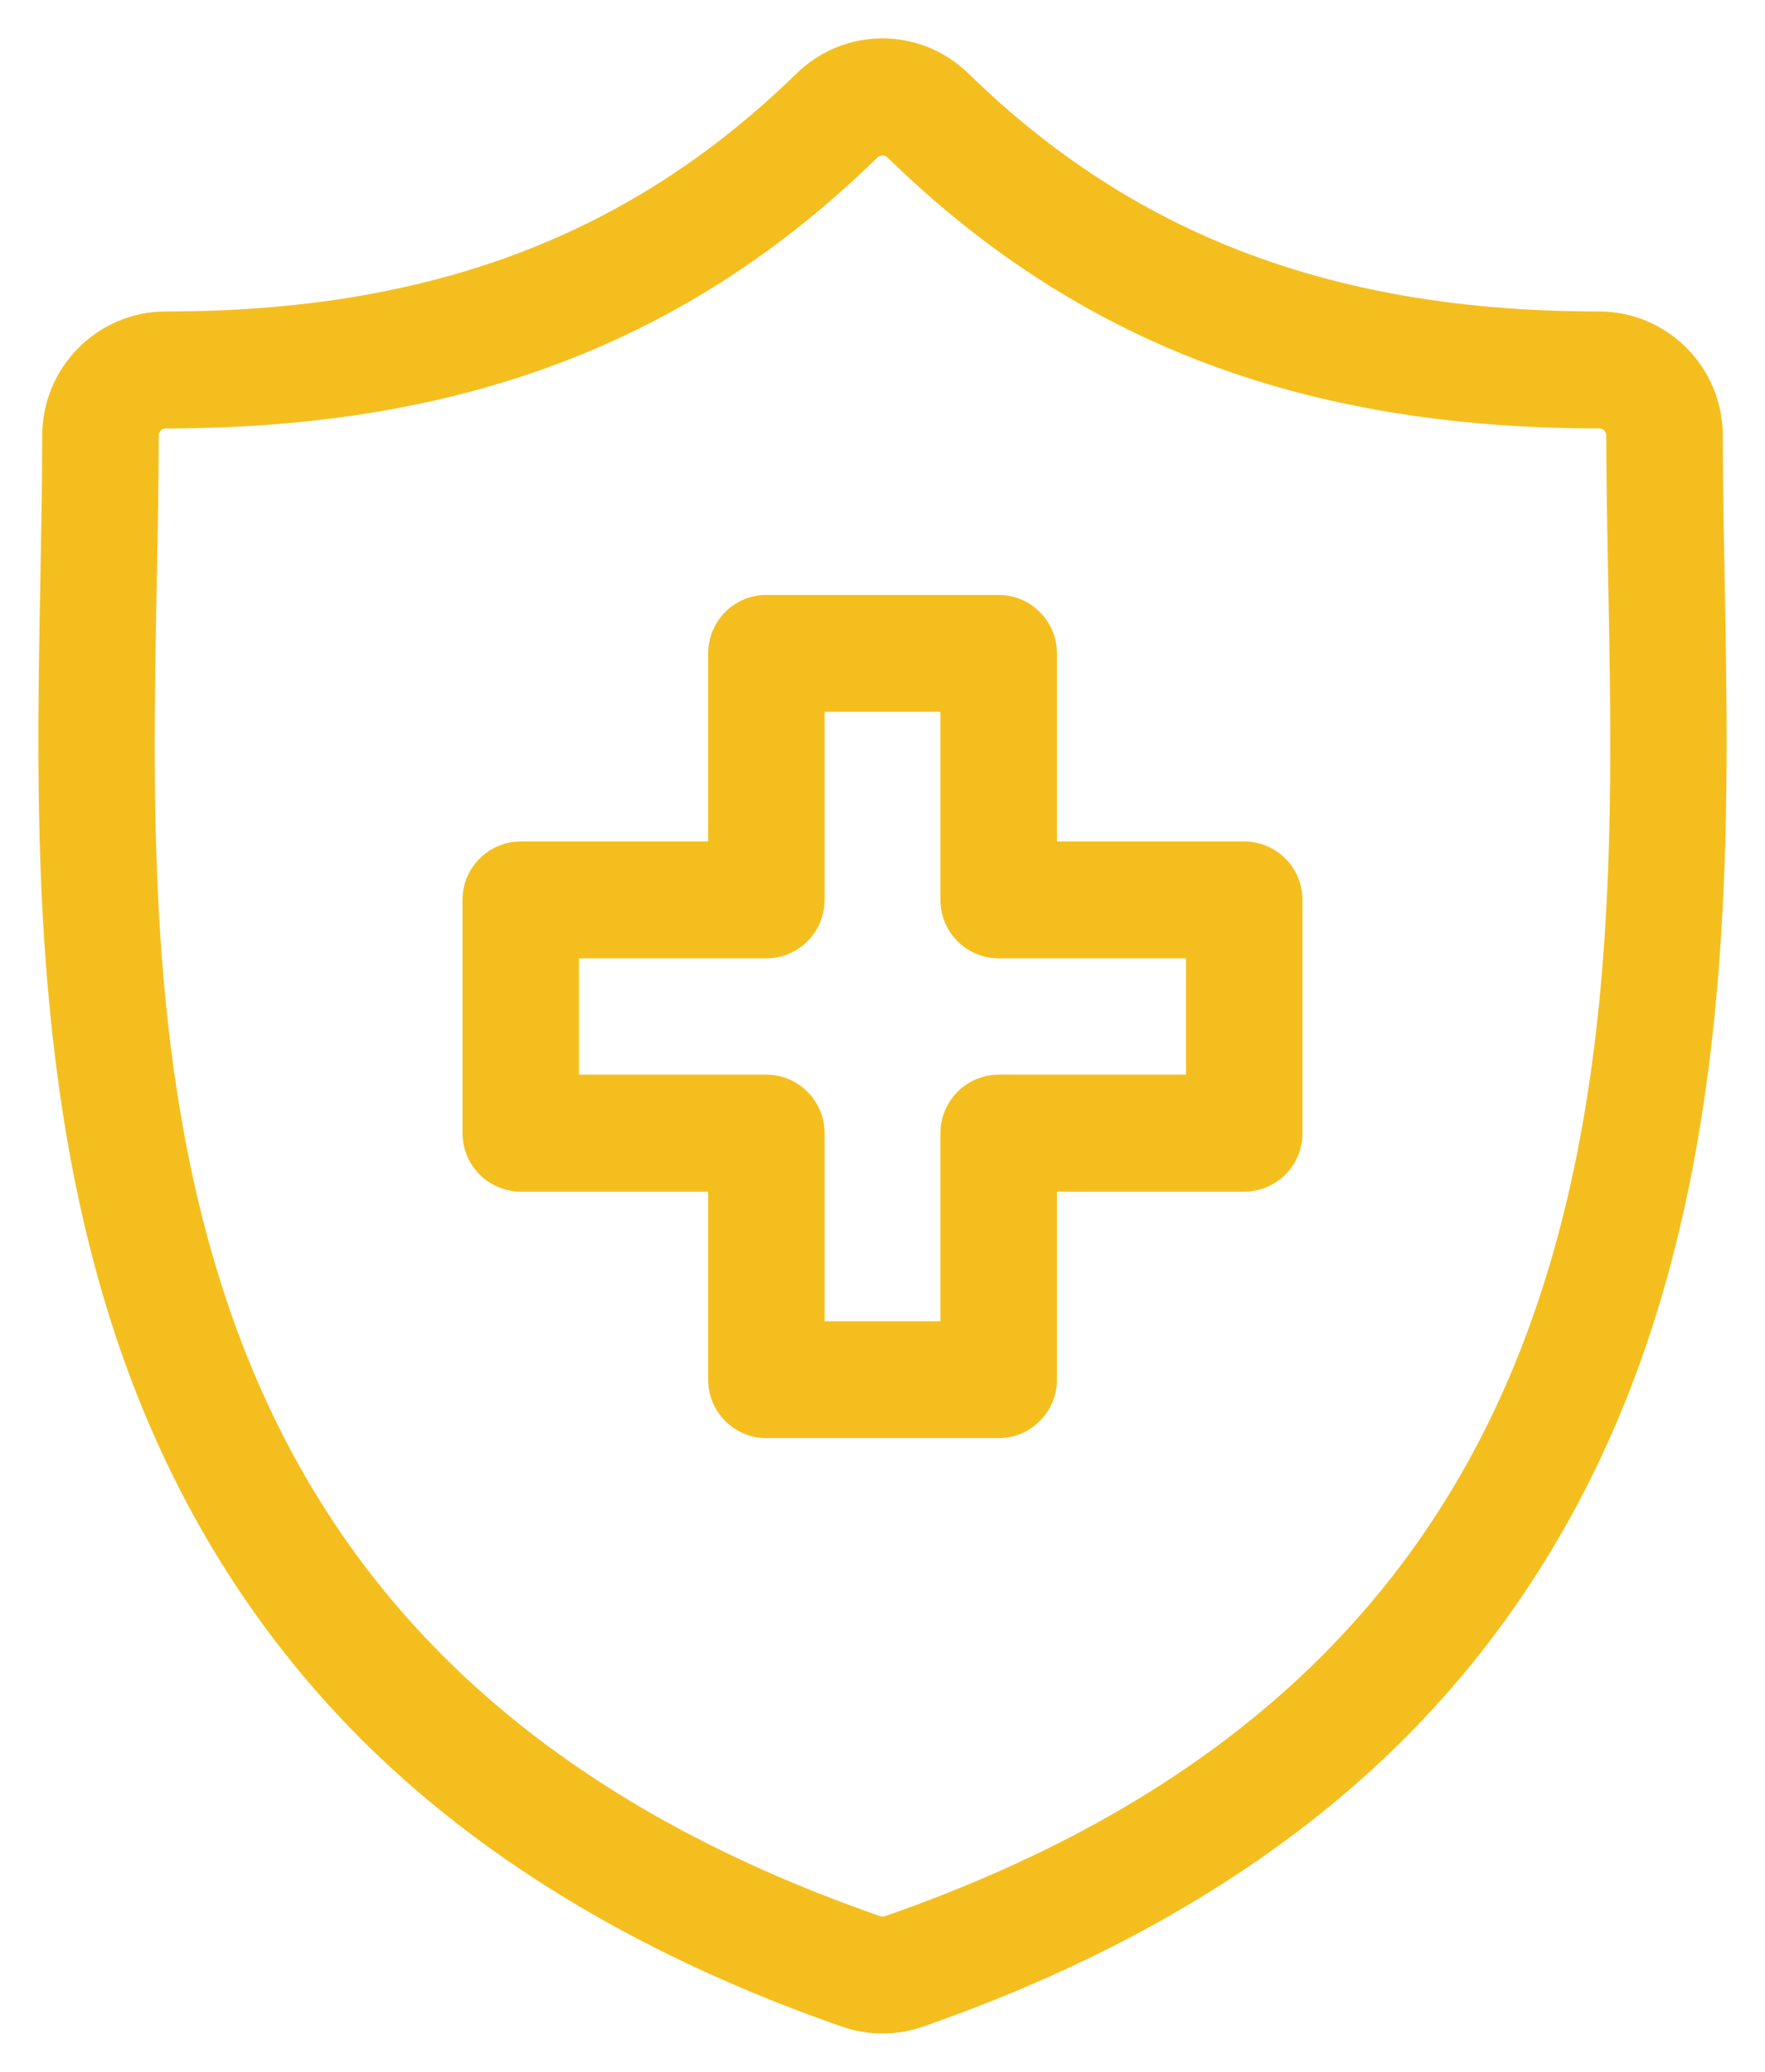
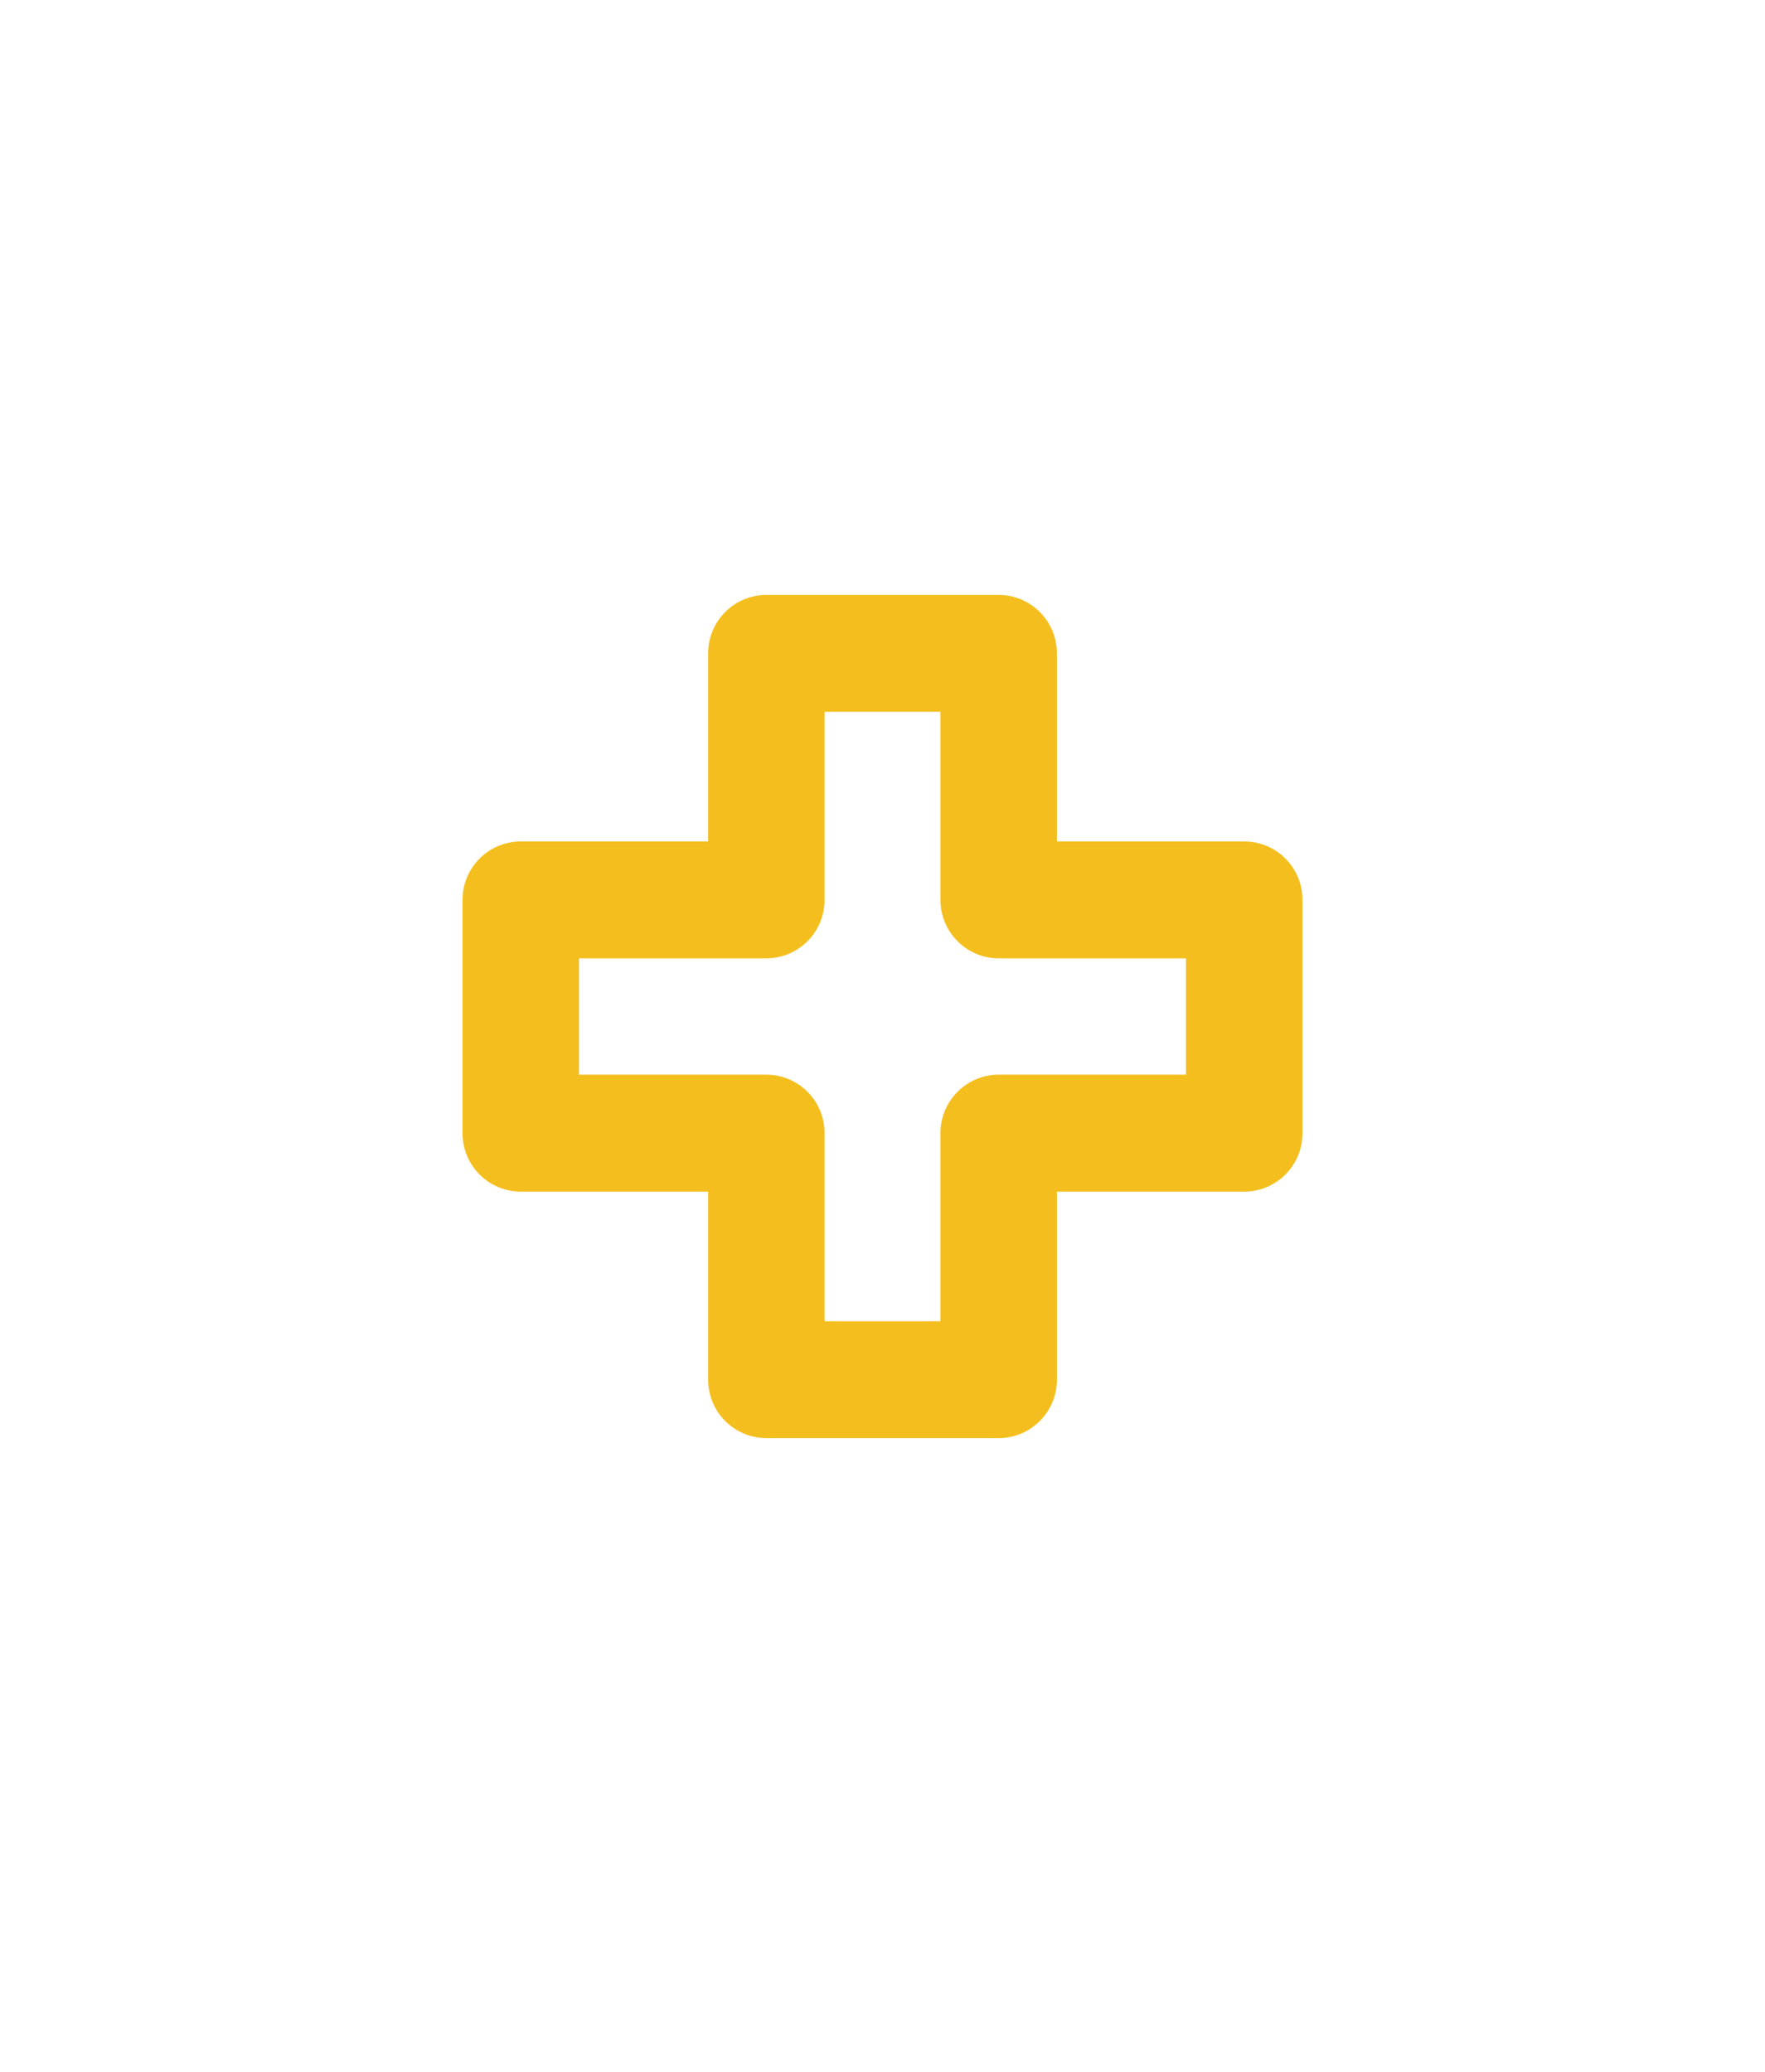
<svg xmlns="http://www.w3.org/2000/svg" width="23" height="27" viewBox="0 0 23 27" fill="none">
-   <path d="M22.474 7.552L22.474 7.527C22.461 6.879 22.45 6.267 22.45 5.678C22.45 4.785 21.727 4.059 20.838 4.059C17.399 4.059 14.789 3.075 12.623 0.961C11.993 0.346 11.006 0.346 10.376 0.961C8.211 3.075 5.601 4.059 2.162 4.059C1.273 4.059 0.55 4.785 0.55 5.678C0.55 6.279 0.538 6.897 0.526 7.552C0.468 10.609 0.395 14.413 1.667 17.866C2.366 19.765 3.425 21.415 4.814 22.771C6.396 24.315 8.467 25.539 10.972 26.411C11.142 26.47 11.319 26.5 11.499 26.5C11.68 26.5 11.858 26.47 12.027 26.411C14.532 25.539 16.604 24.314 18.186 22.771C19.575 21.415 20.634 19.765 21.333 17.866C22.605 14.413 22.532 10.608 22.474 7.552ZM19.91 17.338C18.569 20.979 15.828 23.476 11.53 24.972C11.51 24.978 11.489 24.979 11.469 24.971C7.172 23.476 4.431 20.979 3.09 17.338C1.918 14.155 1.984 10.662 2.043 7.581C2.056 6.919 2.068 6.294 2.068 5.678C2.068 5.625 2.11 5.583 2.162 5.583C6.021 5.583 8.967 4.461 11.434 2.053C11.452 2.035 11.476 2.026 11.499 2.026C11.523 2.026 11.547 2.035 11.566 2.053C14.032 4.461 16.978 5.583 20.838 5.583C20.89 5.583 20.932 5.625 20.932 5.678C20.932 6.281 20.944 6.9 20.956 7.556L20.957 7.581V7.581C21.016 10.662 21.082 14.154 19.91 17.338Z" fill="#F4BF1E" />
  <path d="M16.214 10.966H13.773V8.515C13.773 8.094 13.433 7.753 13.014 7.753H9.986C9.567 7.753 9.228 8.094 9.228 8.515V10.966H6.786C6.367 10.966 6.027 11.307 6.027 11.727V14.767C6.027 15.188 6.367 15.529 6.786 15.529H9.228V17.98C9.228 18.4 9.567 18.741 9.986 18.741H13.014C13.433 18.741 13.773 18.4 13.773 17.98V15.529H16.214C16.633 15.529 16.973 15.188 16.973 14.767V11.727C16.973 11.307 16.633 10.966 16.214 10.966ZM13.014 14.005C12.595 14.005 12.255 14.346 12.255 14.767V17.218H10.745V14.767C10.745 14.346 10.405 14.005 9.986 14.005H7.545V12.489H9.986C10.405 12.489 10.745 12.148 10.745 11.727V9.276H12.255V11.727C12.255 12.148 12.595 12.489 13.014 12.489H15.455V14.005H13.014Z" fill="#F4BF1E" />
</svg>